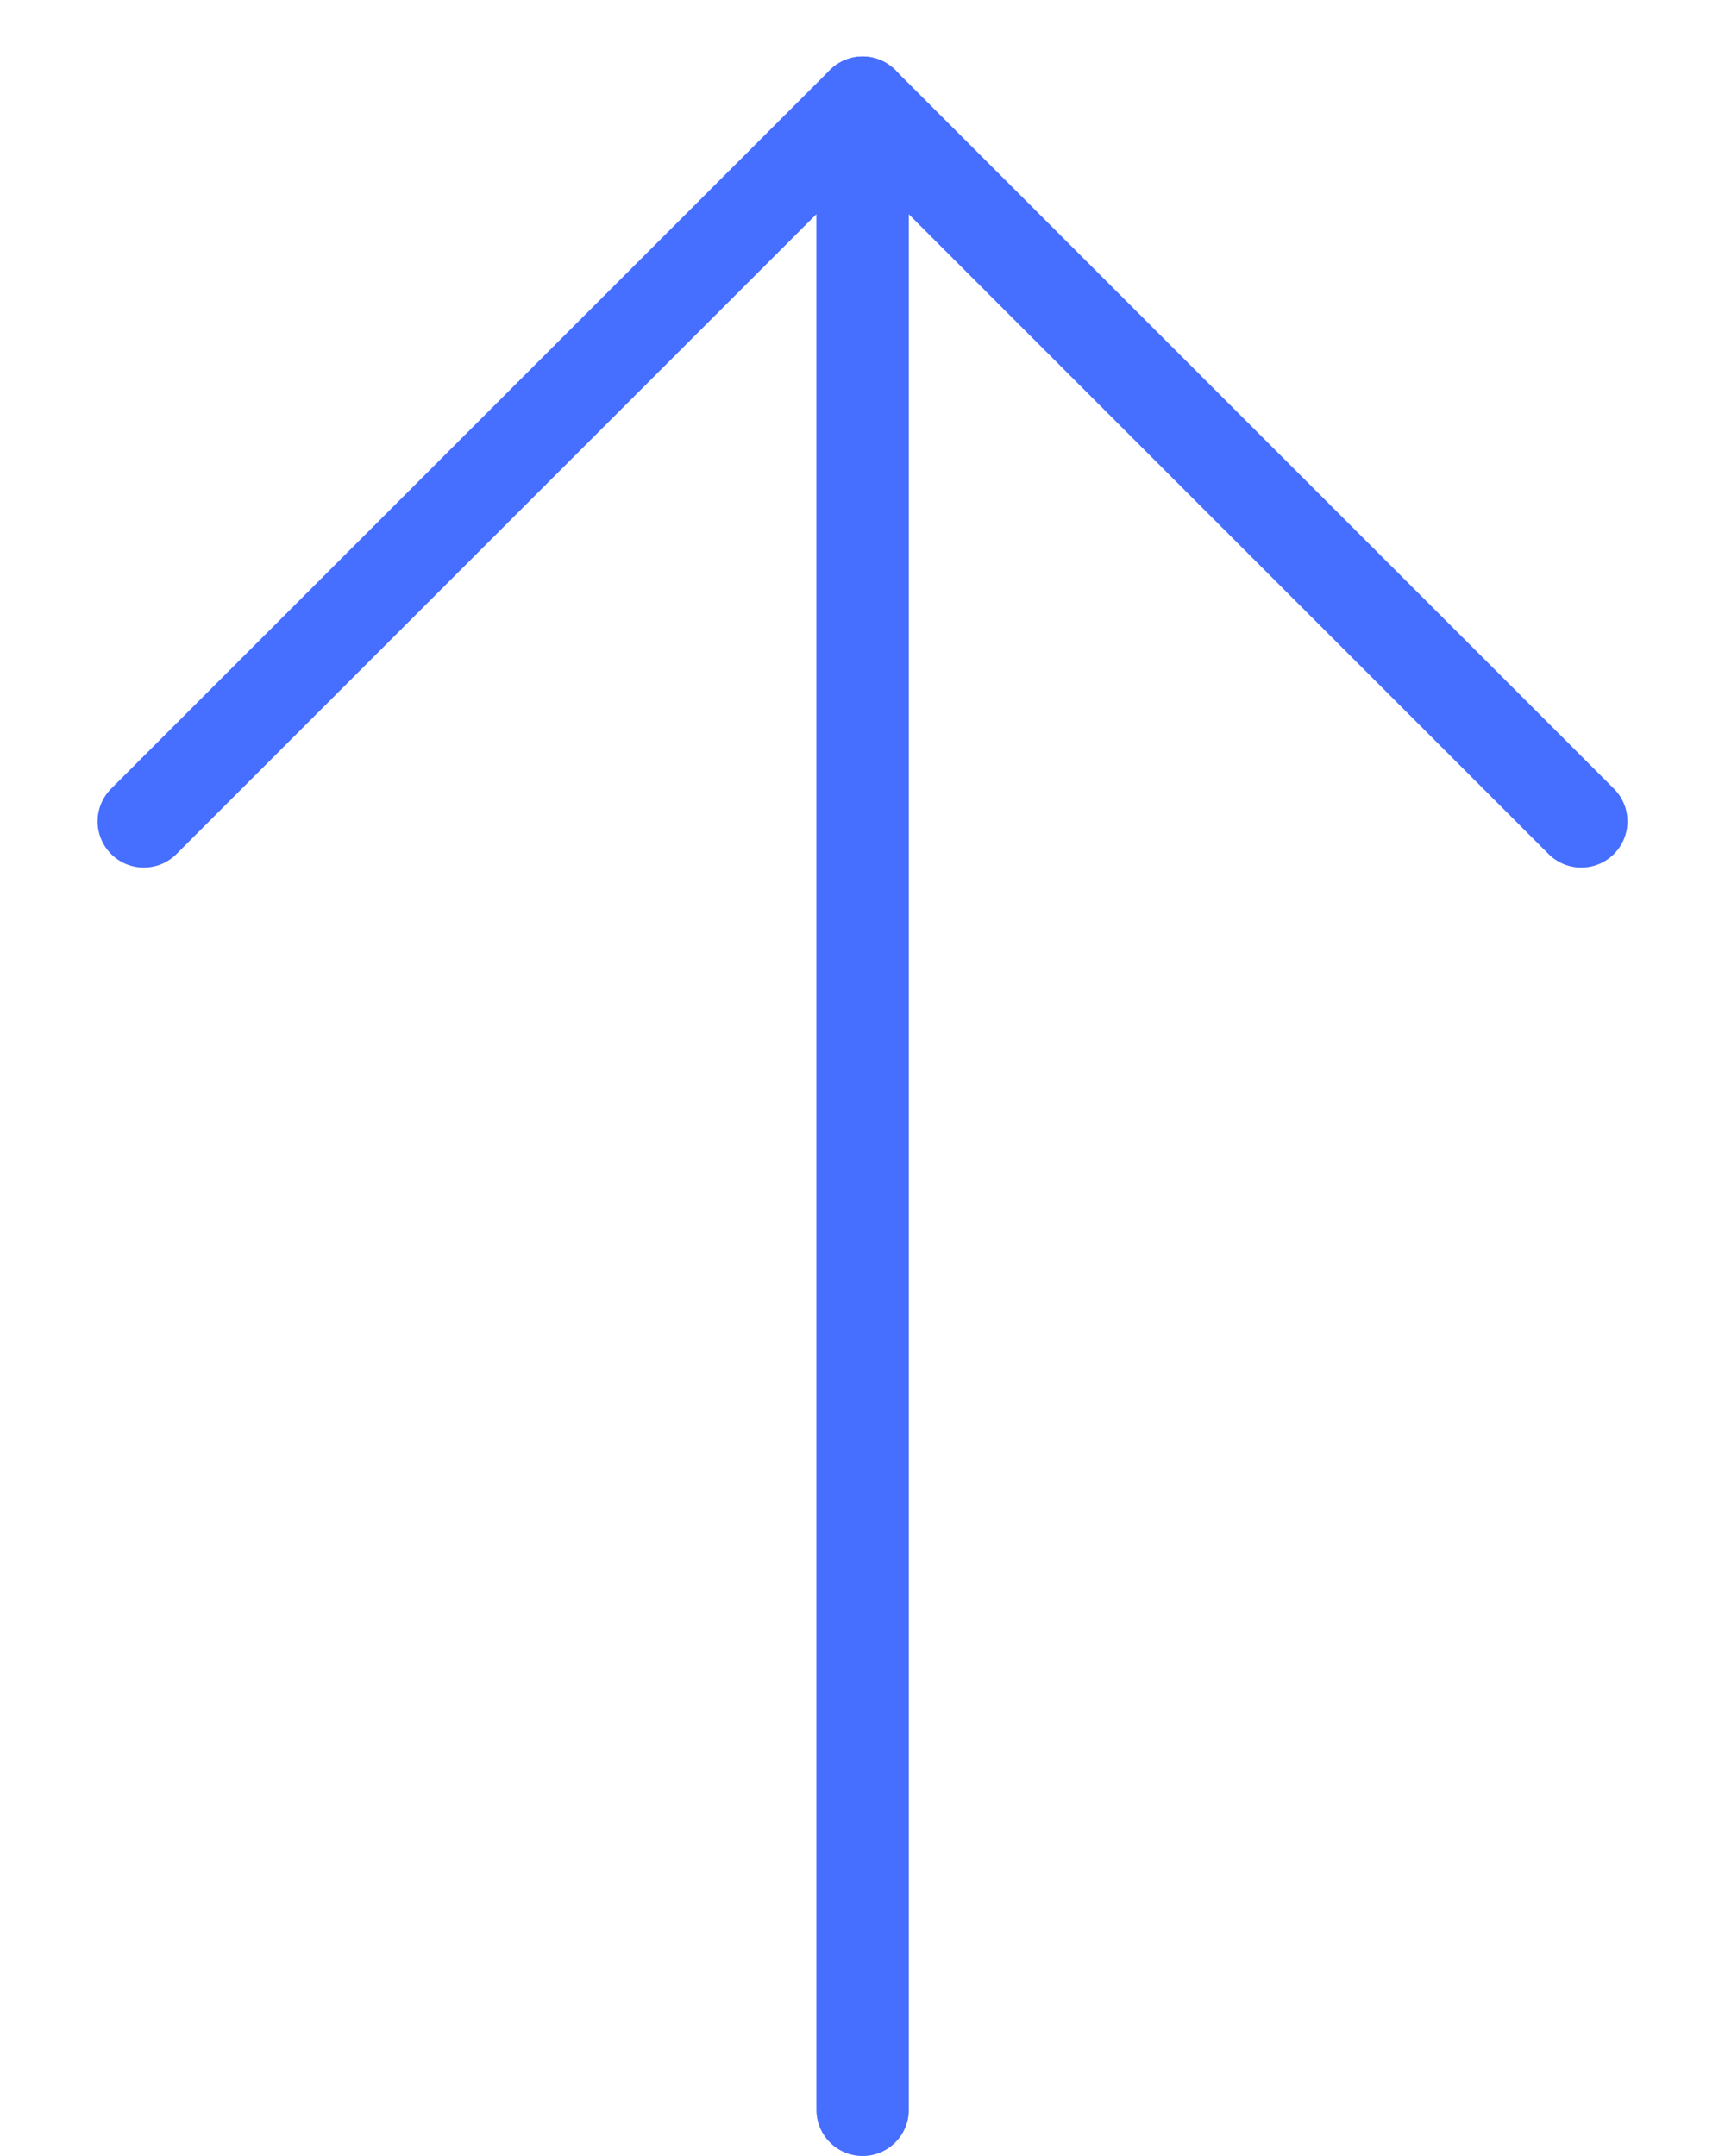
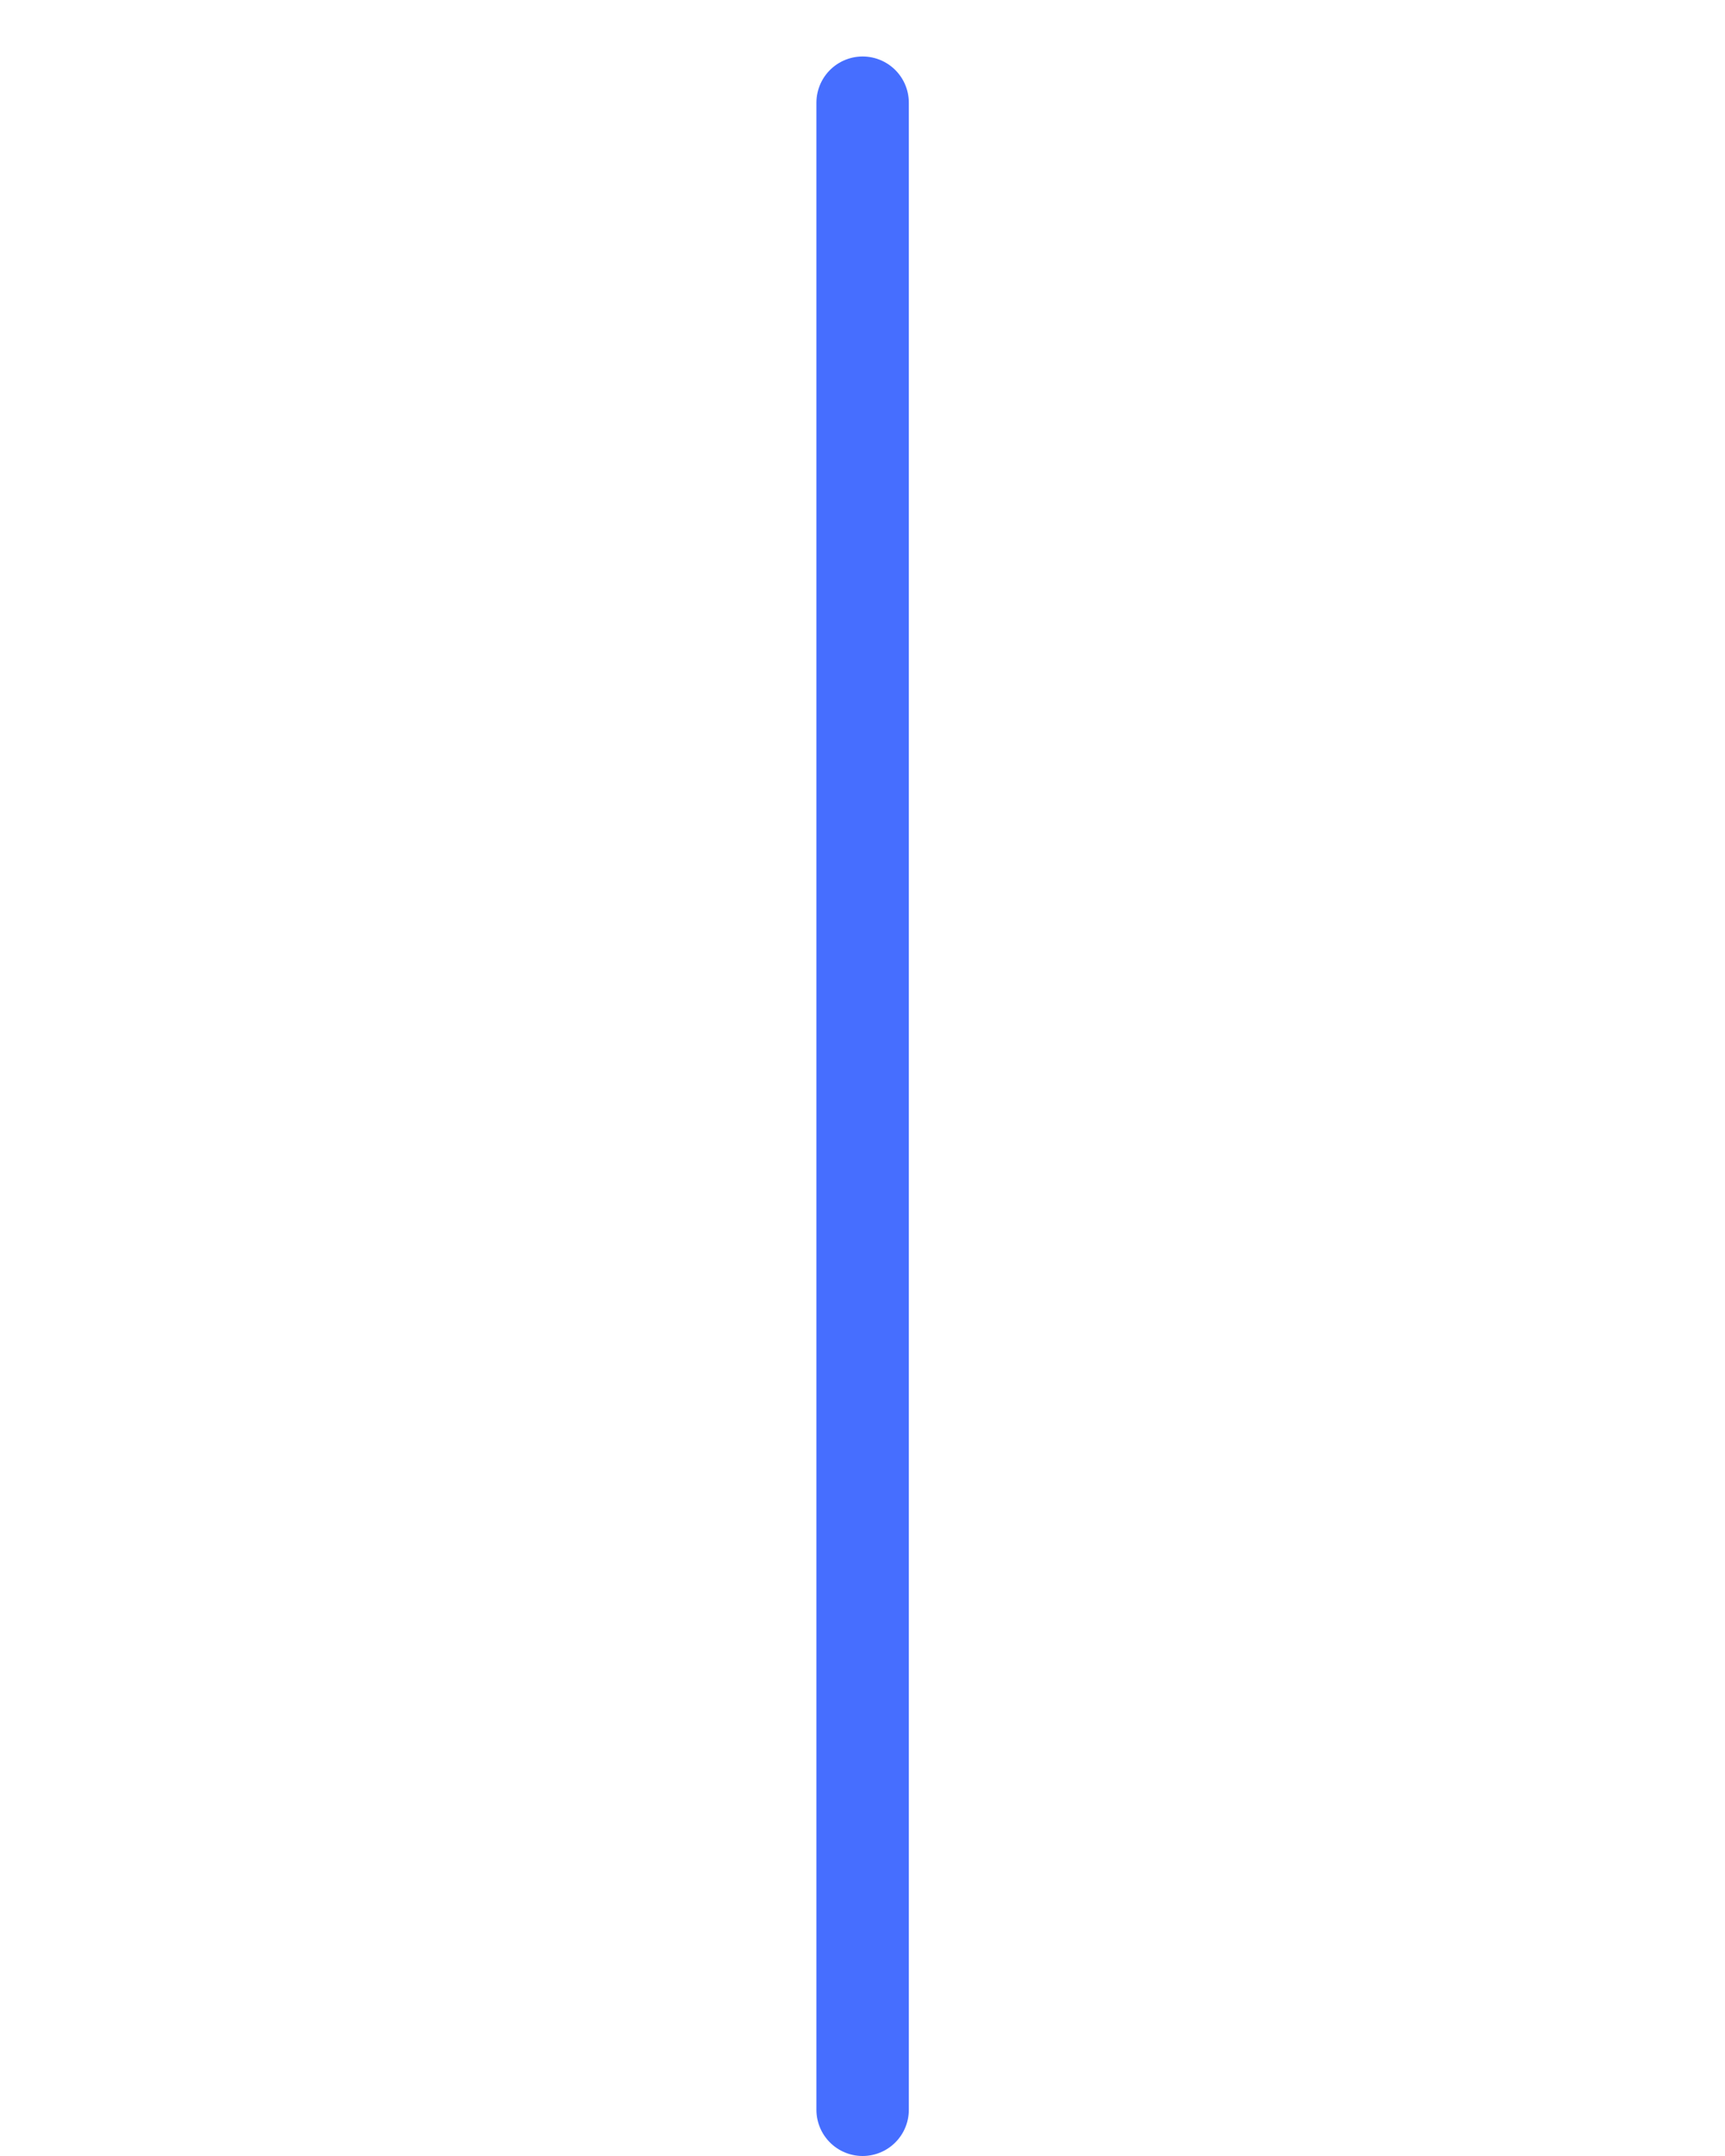
<svg xmlns="http://www.w3.org/2000/svg" width="28" height="35" viewBox="0 0 28 35" fill="none">
  <path d="M14.002 34.25L14.002 1.667" stroke="#466EFF" stroke-width="1.5" stroke-linecap="round" stroke-linejoin="round" />
-   <path d="M25.667 13.334L14.001 1.667L2.334 13.334" stroke="#466EFF" stroke-width="1.5" stroke-linecap="round" stroke-linejoin="round" />
</svg>